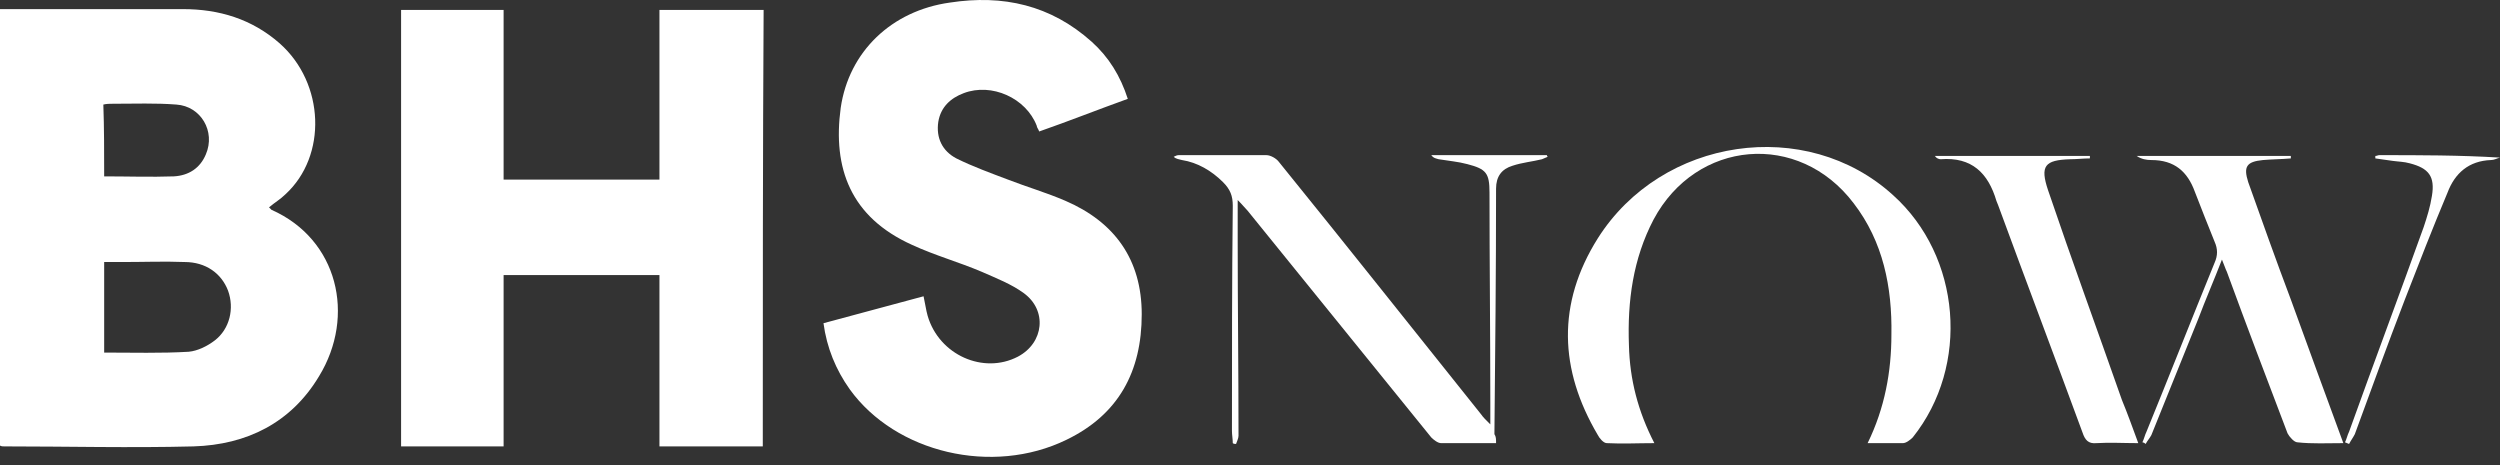
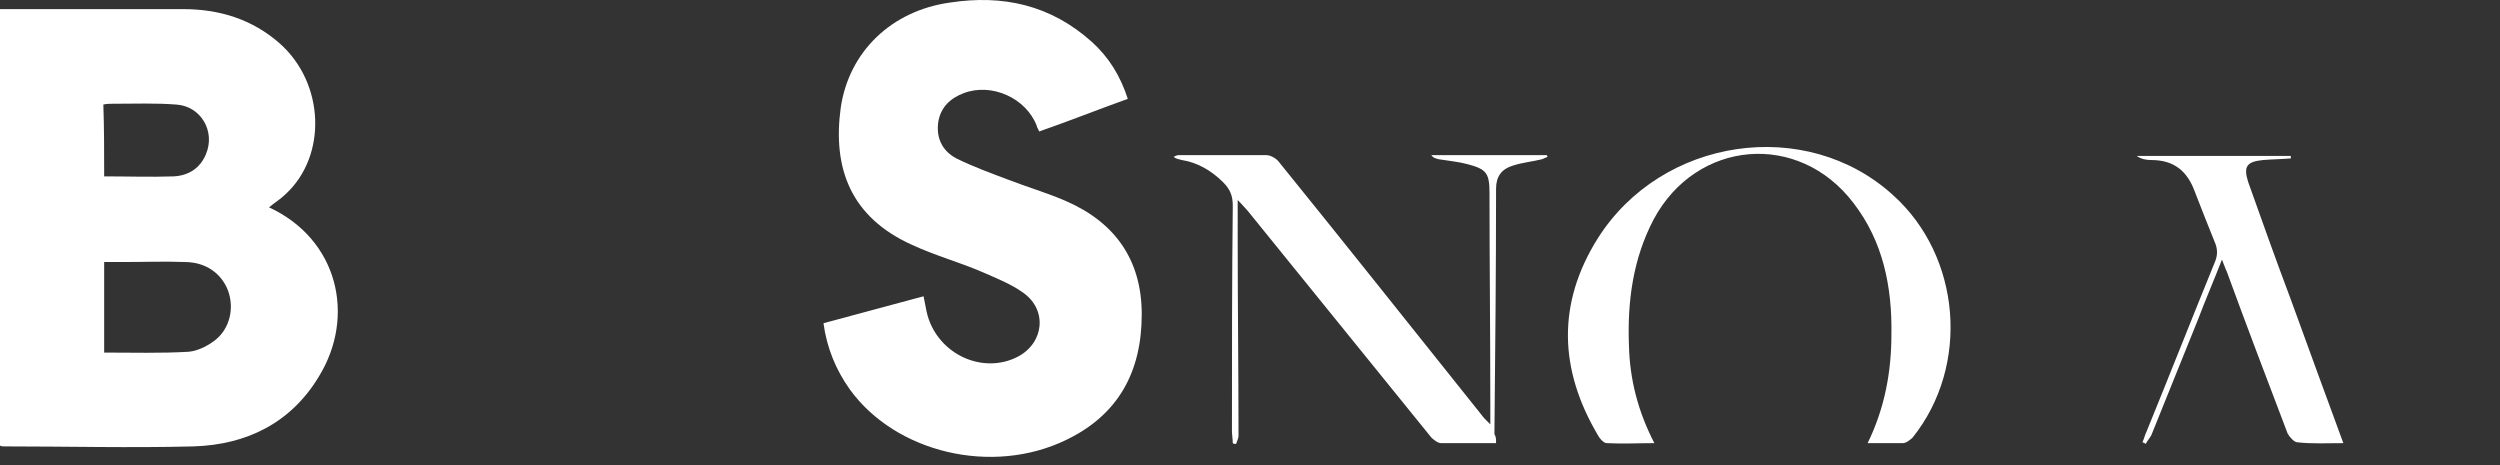
<svg xmlns="http://www.w3.org/2000/svg" width="172" height="32" viewBox="0 0 172 32" fill="none">
  <rect x="0" y="0" width="172" height="32" fill="#333333" stroke="none" />
  <path d="M128.492 30.488C129.677 28.074 130.129 25.548 130.129 23.023C130.185 19.767 129.564 16.624 127.533 13.986C123.752 8.99 116.698 9.608 113.764 15.108C112.353 17.802 111.958 20.721 112.071 23.752C112.127 26.11 112.692 28.299 113.82 30.488C112.692 30.488 111.619 30.544 110.547 30.488C110.322 30.488 110.039 30.151 109.927 29.926C107.274 25.436 107.105 20.89 109.927 16.399C114.328 9.439 124.26 7.98 130.241 13.425C134.925 17.634 135.546 25.155 131.596 30.095C131.427 30.263 131.144 30.488 130.919 30.488C130.185 30.488 129.395 30.488 128.492 30.488Z" fill="white" />
  <path d="M102.929 30.488C101.631 30.488 100.39 30.488 99.148 30.488C98.922 30.488 98.64 30.263 98.471 30.095C94.239 24.875 90.063 19.711 85.831 14.491C85.661 14.323 85.492 14.098 85.153 13.761C85.153 14.828 85.153 15.67 85.153 16.512C85.153 21.002 85.21 25.492 85.21 29.983C85.21 30.151 85.097 30.375 85.041 30.544C84.984 30.544 84.871 30.544 84.815 30.488C84.815 30.207 84.758 29.926 84.758 29.646C84.758 24.482 84.758 19.318 84.815 14.154C84.815 13.481 84.646 13.032 84.138 12.526C83.348 11.741 82.388 11.179 81.316 11.011C81.147 10.955 80.921 10.955 80.752 10.787C80.865 10.73 80.978 10.674 81.091 10.674C83.122 10.674 85.153 10.674 87.129 10.674C87.411 10.674 87.806 10.899 87.975 11.123C92.659 16.904 97.286 22.742 101.913 28.523C102.026 28.692 102.195 28.86 102.534 29.197C102.534 28.579 102.534 28.13 102.534 27.681C102.534 22.854 102.478 18.083 102.478 13.256C102.478 11.909 102.252 11.628 100.954 11.292C100.333 11.123 99.656 11.067 98.979 10.955C98.81 10.899 98.64 10.899 98.471 10.674C101.123 10.674 103.776 10.674 106.428 10.674C106.428 10.73 106.428 10.73 106.484 10.787C106.371 10.843 106.202 10.899 106.089 10.955C105.412 11.123 104.735 11.179 104.058 11.404C103.324 11.628 102.929 12.133 102.929 12.976C102.929 18.588 102.873 24.257 102.816 29.87C102.929 30.039 102.929 30.207 102.929 30.488Z" fill="white" />
  <path d="M161.222 30.488C160.093 30.488 159.077 30.544 158.062 30.431C157.836 30.431 157.497 30.039 157.384 29.814C155.974 26.11 154.563 22.405 153.209 18.701C153.096 18.476 153.039 18.252 152.87 17.859C152.306 19.318 151.741 20.609 151.234 21.956C150.161 24.594 149.089 27.288 148.017 29.926C147.904 30.151 147.735 30.319 147.622 30.544C147.566 30.488 147.453 30.431 147.396 30.431C147.509 30.207 147.566 29.926 147.678 29.702C149.259 25.829 150.782 21.956 152.362 18.083C152.588 17.578 152.588 17.129 152.362 16.624C151.911 15.501 151.459 14.379 151.008 13.2C150.5 11.797 149.597 11.011 148.017 11.011C147.678 11.011 147.34 10.955 147.001 10.73C150.556 10.73 154.055 10.73 157.61 10.73C157.61 10.787 157.61 10.843 157.61 10.899C156.989 10.955 156.312 10.955 155.692 11.011C154.563 11.123 154.337 11.46 154.676 12.527C155.635 15.221 156.594 17.915 157.61 20.609C158.795 23.864 159.98 27.12 161.222 30.488Z" fill="white" />
-   <path d="M147.114 30.488C146.098 30.488 145.139 30.431 144.236 30.488C143.672 30.544 143.446 30.263 143.277 29.758C141.358 24.538 139.383 19.318 137.465 14.098C137.408 13.986 137.408 13.93 137.352 13.817C136.787 11.909 135.659 10.787 133.514 10.955C133.402 10.955 133.232 10.899 133.119 10.73C136.675 10.73 140.23 10.73 143.785 10.73C143.785 10.787 143.785 10.843 143.785 10.899C143.333 10.899 142.882 10.955 142.43 10.955C140.681 11.011 140.342 11.404 140.907 13.088C142.543 17.915 144.293 22.686 145.986 27.513C146.381 28.467 146.719 29.421 147.114 30.488Z" fill="white" />
-   <path d="M163.423 10.73C163.535 10.73 163.592 10.674 163.705 10.674C166.47 10.674 169.235 10.674 172 10.843C171.774 10.899 171.605 11.011 171.379 11.011C169.856 11.067 168.896 11.909 168.388 13.256C167.373 15.67 166.413 18.139 165.454 20.609C164.269 23.696 163.14 26.783 162.012 29.87C161.899 30.095 161.73 30.319 161.617 30.544C161.504 30.488 161.448 30.488 161.335 30.431C161.448 30.207 161.504 29.926 161.617 29.702C163.31 24.987 165.059 20.328 166.752 15.614C166.978 14.94 167.203 14.21 167.316 13.481C167.542 12.133 167.091 11.572 165.793 11.236C165.398 11.123 165.003 11.123 164.608 11.067C164.213 11.011 163.818 10.955 163.423 10.899C163.423 10.843 163.423 10.787 163.423 10.73Z" fill="white" />
-   <path d="M0 0.627C0.226 0.627 0.451 0.627 0.677 0.627C4.627 0.627 8.634 0.627 12.584 0.627C15.067 0.627 17.324 1.301 19.243 2.985C22.346 5.735 22.516 10.73 19.638 13.368C19.299 13.705 18.904 13.93 18.509 14.266C18.566 14.323 18.622 14.379 18.678 14.435C23.249 16.456 24.491 21.732 21.951 25.885C20.033 29.084 16.986 30.6 13.318 30.712C8.972 30.824 4.627 30.712 0.282 30.712C0.169 30.712 0.113 30.712 0 30.656C0 20.721 0 10.73 0 0.627ZM7.167 24.257C9.142 24.257 11.06 24.314 12.979 24.201C13.6 24.145 14.277 23.808 14.785 23.415C15.8 22.63 16.139 21.226 15.688 19.992C15.236 18.813 14.164 18.027 12.697 18.027C11.286 17.971 9.932 18.027 8.521 18.027C8.07 18.027 7.618 18.027 7.167 18.027C7.167 20.16 7.167 22.181 7.167 24.257ZM7.167 12.134C8.803 12.134 10.383 12.19 11.963 12.134C12.979 12.077 13.769 11.572 14.164 10.618C14.841 9.046 13.825 7.306 12.133 7.194C10.722 7.082 9.255 7.138 7.787 7.138C7.562 7.138 7.336 7.138 7.11 7.194C7.167 8.822 7.167 10.45 7.167 12.134Z" fill="white" />
-   <path d="M52.48 30.712C50.11 30.712 47.797 30.712 45.37 30.712C45.37 26.783 45.37 22.854 45.37 18.925C41.758 18.925 38.26 18.925 34.648 18.925C34.648 22.854 34.648 26.783 34.648 30.712C32.278 30.712 29.965 30.712 27.595 30.712C27.595 20.721 27.595 10.73 27.595 0.683C29.908 0.683 32.278 0.683 34.648 0.683C34.648 4.556 34.648 8.429 34.648 12.358C38.26 12.358 41.758 12.358 45.37 12.358C45.37 8.485 45.37 4.612 45.37 0.683C47.797 0.683 50.167 0.683 52.537 0.683C52.48 10.674 52.48 20.665 52.48 30.712Z" fill="white" />
+   <path d="M0 0.627C0.226 0.627 0.451 0.627 0.677 0.627C4.627 0.627 8.634 0.627 12.584 0.627C15.067 0.627 17.324 1.301 19.243 2.985C22.346 5.735 22.516 10.73 19.638 13.368C19.299 13.705 18.904 13.93 18.509 14.266C23.249 16.456 24.491 21.732 21.951 25.885C20.033 29.084 16.986 30.6 13.318 30.712C8.972 30.824 4.627 30.712 0.282 30.712C0.169 30.712 0.113 30.712 0 30.656C0 20.721 0 10.73 0 0.627ZM7.167 24.257C9.142 24.257 11.06 24.314 12.979 24.201C13.6 24.145 14.277 23.808 14.785 23.415C15.8 22.63 16.139 21.226 15.688 19.992C15.236 18.813 14.164 18.027 12.697 18.027C11.286 17.971 9.932 18.027 8.521 18.027C8.07 18.027 7.618 18.027 7.167 18.027C7.167 20.16 7.167 22.181 7.167 24.257ZM7.167 12.134C8.803 12.134 10.383 12.19 11.963 12.134C12.979 12.077 13.769 11.572 14.164 10.618C14.841 9.046 13.825 7.306 12.133 7.194C10.722 7.082 9.255 7.138 7.787 7.138C7.562 7.138 7.336 7.138 7.11 7.194C7.167 8.822 7.167 10.45 7.167 12.134Z" fill="white" />
  <path d="M77.592 6.801C75.56 7.531 73.585 8.317 71.497 9.046C71.441 8.878 71.328 8.766 71.328 8.654C70.594 6.745 68.224 5.679 66.306 6.408C65.403 6.745 64.726 7.363 64.556 8.373C64.387 9.496 64.839 10.394 65.798 10.899C66.927 11.46 68.168 11.909 69.353 12.358C70.651 12.863 72.005 13.256 73.303 13.817C76.689 15.277 78.551 17.859 78.551 21.619C78.551 25.548 76.971 28.523 73.36 30.263C68.281 32.733 61.622 31.161 58.462 26.783C57.503 25.436 56.882 23.921 56.656 22.237C58.97 21.619 61.227 21.002 63.541 20.384C63.654 20.89 63.71 21.339 63.823 21.732C64.613 24.426 67.66 25.773 70.03 24.538C71.836 23.584 72.062 21.339 70.425 20.16C69.579 19.543 68.563 19.15 67.547 18.701C65.967 18.027 64.331 17.578 62.751 16.848C58.518 14.94 57.277 11.572 57.841 7.419C58.406 3.546 61.34 0.739 65.347 0.178C69.014 -0.383 72.287 0.347 75.109 2.872C76.294 3.939 77.084 5.23 77.592 6.801Z" fill="white" />
</svg>